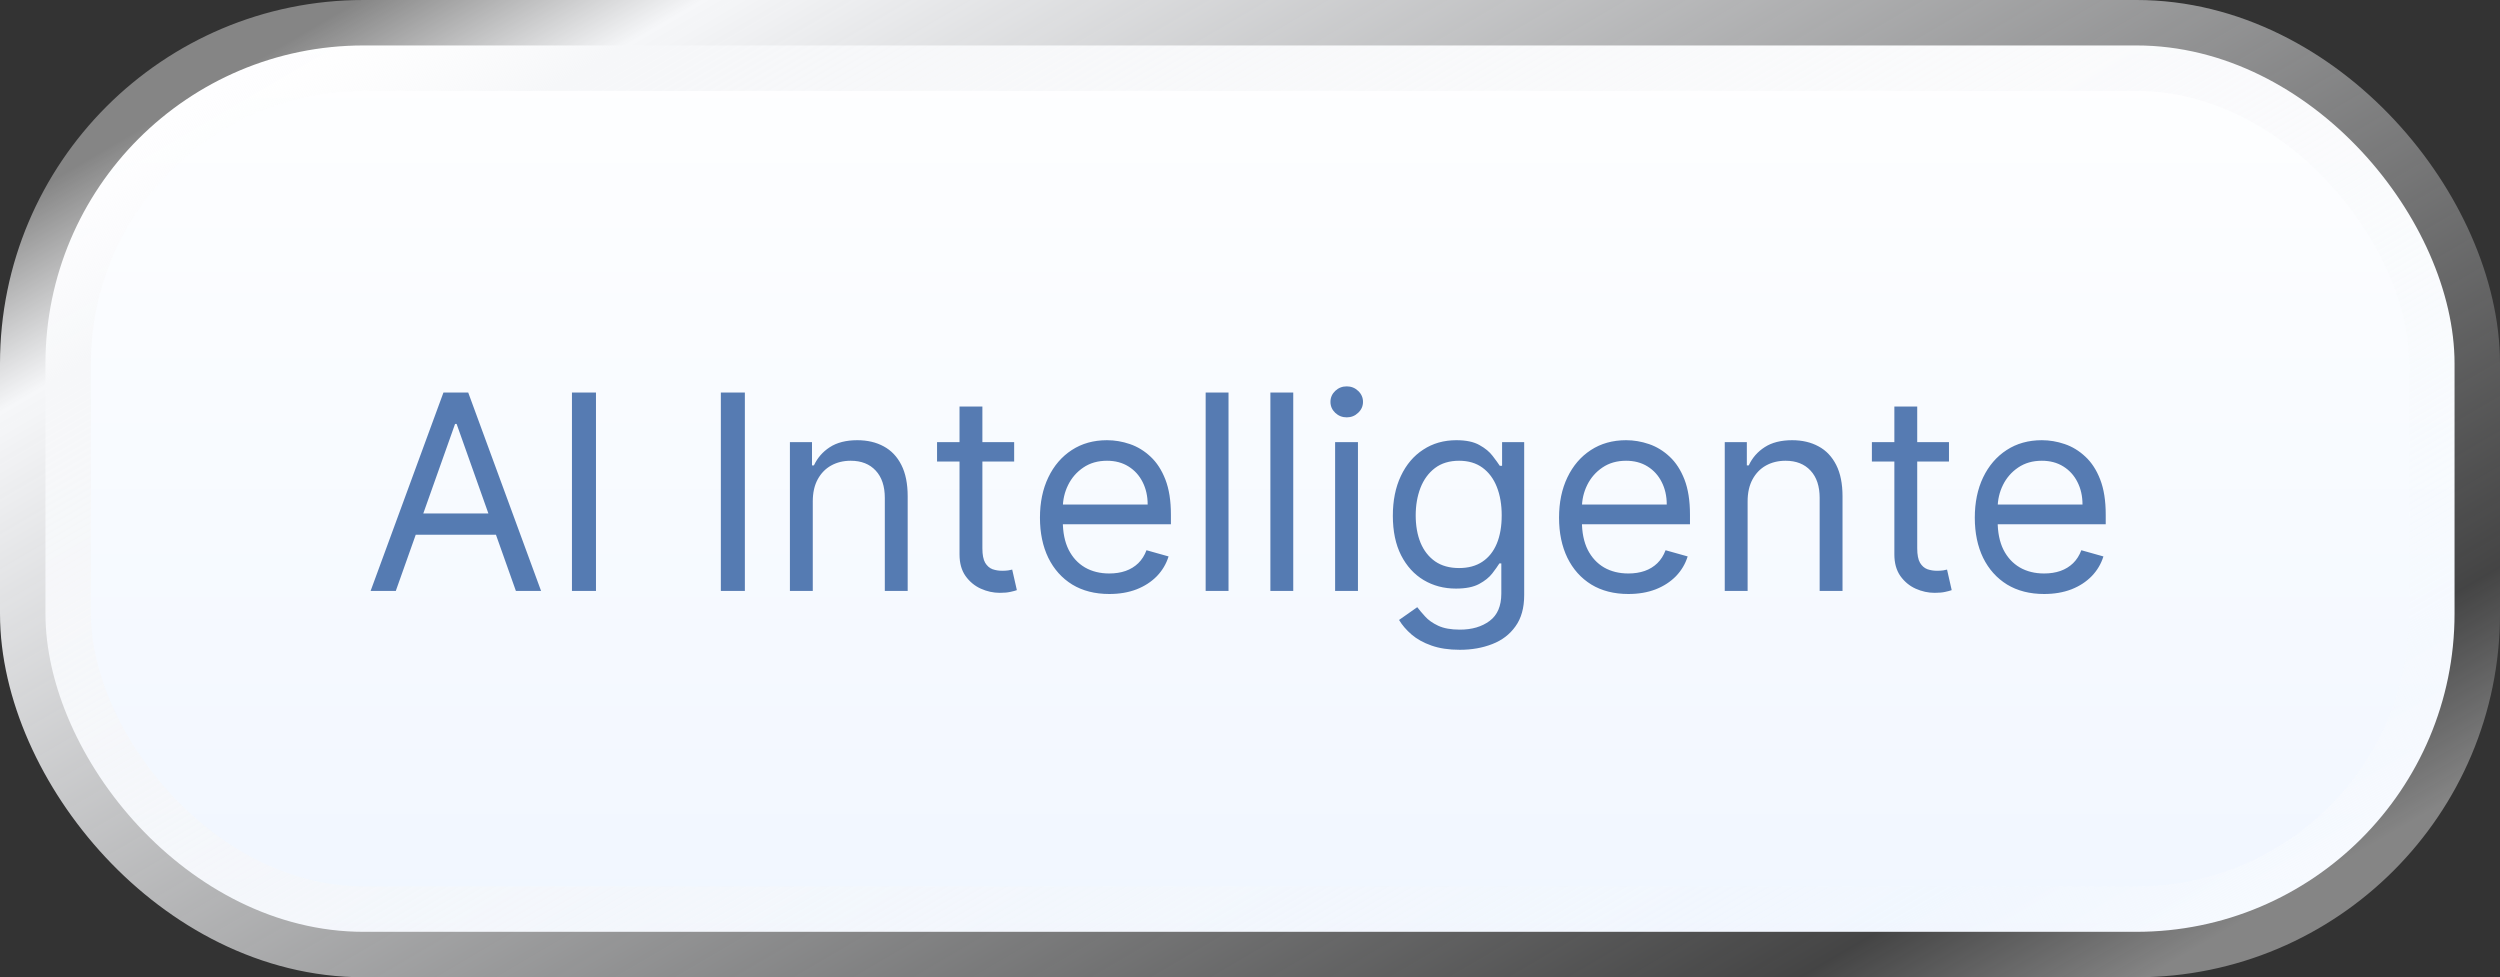
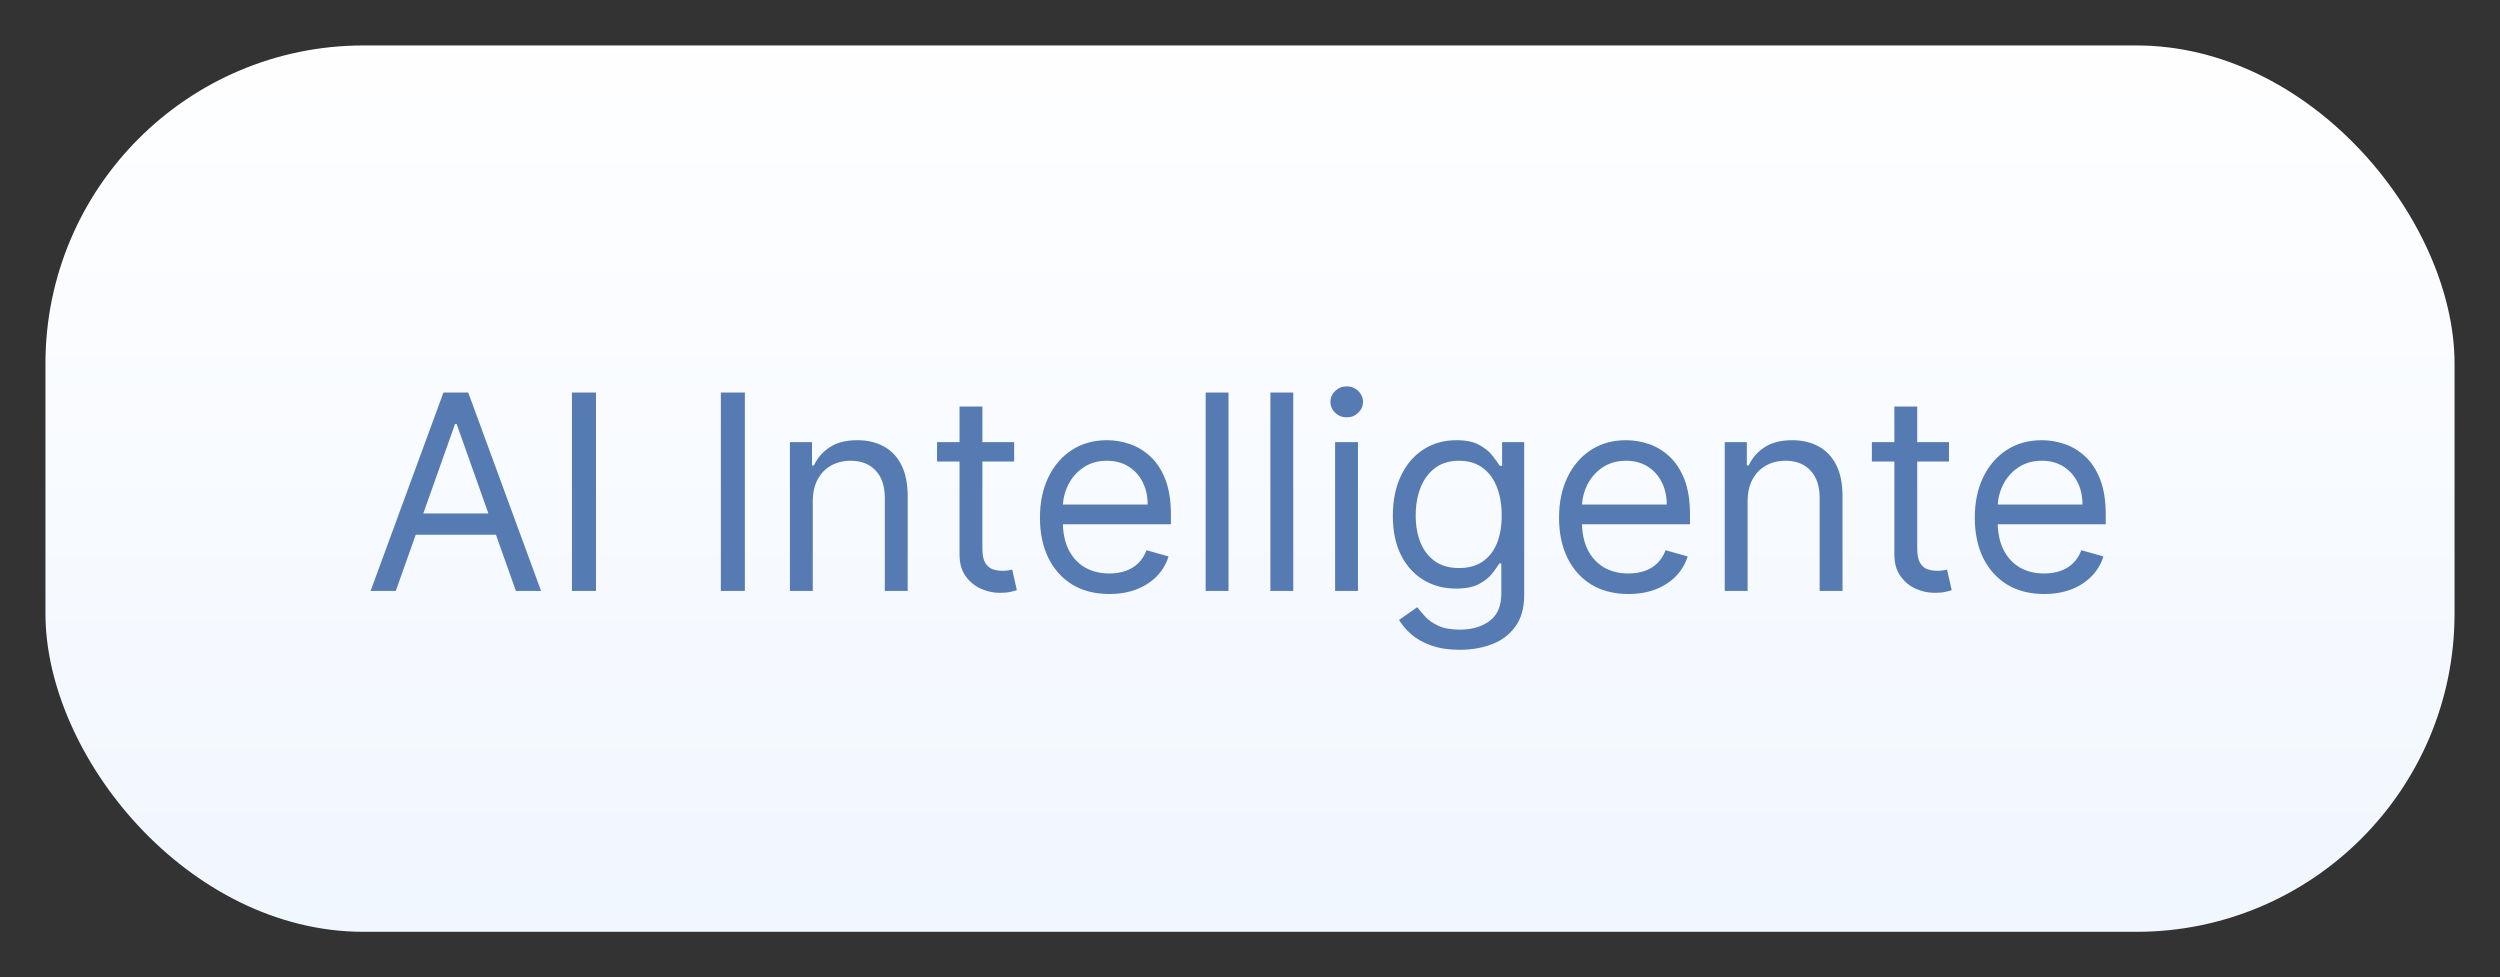
<svg xmlns="http://www.w3.org/2000/svg" width="110" height="43" viewBox="0 0 110 43" fill="none">
  <rect x="0" y="0" width="110" height="43" fill="#333333" stroke="none" />
  <rect x="2" y="2" width="106" height="39" rx="14" fill="url(#paint0_linear_180_1506)" />
-   <rect x="2" y="2" width="106" height="39" rx="14" stroke="url(#paint1_linear_180_1506)" stroke-width="4" />
  <path opacity="0.8" d="M17.415 26H16.307L19.511 17.273H20.602L23.807 26H22.699L20.091 18.653H20.023L17.415 26ZM17.824 22.591H22.29V23.528H17.824V22.591ZM26.223 17.273V26H25.166V17.273H26.223ZM32.774 17.273V26H31.717V17.273H32.774ZM35.762 22.062V26H34.756V19.454H35.728V20.477H35.813C35.967 20.145 36.2 19.878 36.512 19.676C36.825 19.472 37.228 19.369 37.722 19.369C38.166 19.369 38.553 19.46 38.886 19.642C39.218 19.821 39.477 20.094 39.661 20.46C39.846 20.824 39.938 21.284 39.938 21.841V26H38.932V21.909C38.932 21.395 38.799 20.994 38.532 20.707C38.265 20.418 37.898 20.273 37.432 20.273C37.111 20.273 36.825 20.342 36.572 20.482C36.322 20.621 36.124 20.824 35.979 21.091C35.834 21.358 35.762 21.682 35.762 22.062ZM44.623 19.454V20.307H41.23V19.454H44.623ZM42.219 17.886H43.225V24.125C43.225 24.409 43.266 24.622 43.348 24.764C43.434 24.903 43.541 24.997 43.672 25.046C43.806 25.091 43.946 25.114 44.094 25.114C44.205 25.114 44.296 25.108 44.367 25.097C44.438 25.082 44.495 25.071 44.537 25.062L44.742 25.966C44.674 25.991 44.578 26.017 44.456 26.043C44.334 26.071 44.179 26.085 43.992 26.085C43.708 26.085 43.429 26.024 43.157 25.902C42.887 25.78 42.662 25.594 42.483 25.344C42.307 25.094 42.219 24.778 42.219 24.398V17.886ZM48.809 26.136C48.179 26.136 47.635 25.997 47.177 25.719C46.723 25.438 46.372 25.046 46.125 24.543C45.88 24.037 45.758 23.449 45.758 22.778C45.758 22.108 45.88 21.517 46.125 21.006C46.372 20.491 46.716 20.091 47.156 19.804C47.599 19.514 48.116 19.369 48.707 19.369C49.048 19.369 49.385 19.426 49.717 19.54C50.049 19.653 50.352 19.838 50.625 20.094C50.897 20.347 51.115 20.682 51.277 21.099C51.439 21.517 51.52 22.031 51.52 22.642V23.068H46.474V22.199H50.497C50.497 21.829 50.423 21.5 50.275 21.21C50.13 20.921 49.923 20.692 49.653 20.524C49.386 20.357 49.071 20.273 48.707 20.273C48.306 20.273 47.96 20.372 47.667 20.571C47.377 20.767 47.154 21.023 46.998 21.338C46.842 21.653 46.764 21.991 46.764 22.352V22.932C46.764 23.426 46.849 23.845 47.02 24.189C47.193 24.53 47.433 24.79 47.74 24.969C48.047 25.145 48.403 25.233 48.809 25.233C49.074 25.233 49.312 25.196 49.525 25.122C49.741 25.046 49.927 24.932 50.084 24.781C50.24 24.628 50.36 24.438 50.446 24.21L51.417 24.483C51.315 24.812 51.143 25.102 50.902 25.352C50.66 25.599 50.362 25.793 50.007 25.932C49.652 26.068 49.252 26.136 48.809 26.136ZM54.055 17.273V26H53.049V17.273H54.055ZM56.903 17.273V26H55.897V17.273H56.903ZM58.745 26V19.454H59.75V26H58.745ZM59.256 18.364C59.06 18.364 58.891 18.297 58.749 18.163C58.61 18.03 58.54 17.869 58.54 17.682C58.54 17.494 58.61 17.334 58.749 17.2C58.891 17.067 59.06 17 59.256 17C59.452 17 59.62 17.067 59.759 17.2C59.901 17.334 59.972 17.494 59.972 17.682C59.972 17.869 59.901 18.03 59.759 18.163C59.62 18.297 59.452 18.364 59.256 18.364ZM64.234 28.591C63.749 28.591 63.331 28.528 62.981 28.403C62.632 28.281 62.341 28.119 62.108 27.918C61.878 27.719 61.695 27.506 61.558 27.278L62.359 26.716C62.45 26.835 62.565 26.972 62.705 27.125C62.844 27.281 63.034 27.416 63.276 27.53C63.52 27.646 63.84 27.704 64.234 27.704C64.763 27.704 65.199 27.577 65.543 27.321C65.886 27.065 66.058 26.665 66.058 26.119V24.79H65.973C65.899 24.909 65.794 25.057 65.658 25.233C65.524 25.406 65.331 25.561 65.078 25.697C64.828 25.831 64.49 25.898 64.064 25.898C63.535 25.898 63.061 25.773 62.641 25.523C62.223 25.273 61.892 24.909 61.648 24.432C61.406 23.954 61.285 23.375 61.285 22.693C61.285 22.023 61.403 21.439 61.639 20.942C61.875 20.442 62.203 20.055 62.624 19.783C63.044 19.507 63.53 19.369 64.081 19.369C64.507 19.369 64.845 19.44 65.095 19.582C65.348 19.722 65.541 19.881 65.675 20.06C65.811 20.236 65.916 20.381 65.99 20.494H66.092V19.454H67.064V26.188C67.064 26.75 66.936 27.207 66.68 27.56C66.428 27.915 66.087 28.175 65.658 28.34C65.231 28.507 64.757 28.591 64.234 28.591ZM64.2 24.994C64.604 24.994 64.945 24.902 65.223 24.717C65.501 24.533 65.713 24.267 65.858 23.921C66.003 23.574 66.075 23.159 66.075 22.676C66.075 22.204 66.004 21.788 65.862 21.428C65.72 21.067 65.51 20.784 65.231 20.579C64.953 20.375 64.609 20.273 64.2 20.273C63.774 20.273 63.419 20.381 63.135 20.597C62.854 20.812 62.642 21.102 62.5 21.466C62.361 21.829 62.291 22.233 62.291 22.676C62.291 23.131 62.362 23.533 62.504 23.882C62.649 24.229 62.862 24.501 63.144 24.7C63.428 24.896 63.78 24.994 64.2 24.994ZM71.649 26.136C71.019 26.136 70.474 25.997 70.017 25.719C69.562 25.438 69.212 25.046 68.965 24.543C68.72 24.037 68.598 23.449 68.598 22.778C68.598 22.108 68.72 21.517 68.965 21.006C69.212 20.491 69.555 20.091 69.996 19.804C70.439 19.514 70.956 19.369 71.547 19.369C71.888 19.369 72.224 19.426 72.557 19.54C72.889 19.653 73.192 19.838 73.465 20.094C73.737 20.347 73.954 20.682 74.117 21.099C74.278 21.517 74.359 22.031 74.359 22.642V23.068H69.314V22.199H73.337C73.337 21.829 73.263 21.5 73.115 21.21C72.97 20.921 72.763 20.692 72.493 20.524C72.226 20.357 71.91 20.273 71.547 20.273C71.146 20.273 70.8 20.372 70.507 20.571C70.217 20.767 69.994 21.023 69.838 21.338C69.682 21.653 69.604 21.991 69.604 22.352V22.932C69.604 23.426 69.689 23.845 69.859 24.189C70.033 24.53 70.273 24.79 70.579 24.969C70.886 25.145 71.243 25.233 71.649 25.233C71.913 25.233 72.152 25.196 72.365 25.122C72.581 25.046 72.767 24.932 72.923 24.781C73.079 24.628 73.2 24.438 73.285 24.21L74.257 24.483C74.155 24.812 73.983 25.102 73.742 25.352C73.5 25.599 73.202 25.793 72.847 25.932C72.492 26.068 72.092 26.136 71.649 26.136ZM76.895 22.062V26H75.889V19.454H76.861V20.477H76.946C77.099 20.145 77.332 19.878 77.645 19.676C77.957 19.472 78.361 19.369 78.855 19.369C79.298 19.369 79.686 19.46 80.019 19.642C80.351 19.821 80.609 20.094 80.794 20.46C80.979 20.824 81.071 21.284 81.071 21.841V26H80.065V21.909C80.065 21.395 79.932 20.994 79.665 20.707C79.398 20.418 79.031 20.273 78.565 20.273C78.244 20.273 77.957 20.342 77.704 20.482C77.454 20.621 77.257 20.824 77.112 21.091C76.967 21.358 76.895 21.682 76.895 22.062ZM85.755 19.454V20.307H82.363V19.454H85.755ZM83.352 17.886H84.358V24.125C84.358 24.409 84.399 24.622 84.481 24.764C84.566 24.903 84.674 24.997 84.805 25.046C84.939 25.091 85.079 25.114 85.227 25.114C85.338 25.114 85.429 25.108 85.5 25.097C85.571 25.082 85.627 25.071 85.67 25.062L85.875 25.966C85.806 25.991 85.711 26.017 85.589 26.043C85.467 26.071 85.312 26.085 85.125 26.085C84.841 26.085 84.562 26.024 84.289 25.902C84.019 25.78 83.795 25.594 83.616 25.344C83.44 25.094 83.352 24.778 83.352 24.398V17.886ZM89.942 26.136C89.311 26.136 88.767 25.997 88.31 25.719C87.856 25.438 87.505 25.046 87.257 24.543C87.013 24.037 86.891 23.449 86.891 22.778C86.891 22.108 87.013 21.517 87.257 21.006C87.505 20.491 87.848 20.091 88.289 19.804C88.732 19.514 89.249 19.369 89.84 19.369C90.181 19.369 90.517 19.426 90.85 19.54C91.182 19.653 91.485 19.838 91.757 20.094C92.03 20.347 92.248 20.682 92.409 21.099C92.571 21.517 92.652 22.031 92.652 22.642V23.068H87.607V22.199H91.63C91.63 21.829 91.556 21.5 91.408 21.21C91.263 20.921 91.056 20.692 90.786 20.524C90.519 20.357 90.204 20.273 89.84 20.273C89.439 20.273 89.093 20.372 88.8 20.571C88.51 20.767 88.287 21.023 88.131 21.338C87.975 21.653 87.897 21.991 87.897 22.352V22.932C87.897 23.426 87.982 23.845 88.152 24.189C88.326 24.53 88.566 24.79 88.873 24.969C89.179 25.145 89.536 25.233 89.942 25.233C90.206 25.233 90.445 25.196 90.658 25.122C90.874 25.046 91.06 24.932 91.216 24.781C91.373 24.628 91.493 24.438 91.579 24.21L92.55 24.483C92.448 24.812 92.276 25.102 92.034 25.352C91.793 25.599 91.495 25.793 91.14 25.932C90.784 26.068 90.385 26.136 89.942 26.136Z" fill="#2D5C9F" />
  <defs>
    <linearGradient id="paint0_linear_180_1506" x1="55" y1="0" x2="55" y2="43" gradientUnits="userSpaceOnUse">
      <stop stop-color="white" />
      <stop offset="1" stop-color="#F0F6FF" />
    </linearGradient>
    <linearGradient id="paint1_linear_180_1506" x1="32.411" y1="-9.79" x2="71.319" y2="56.563" gradientUnits="userSpaceOnUse">
      <stop stop-color="white" stop-opacity="0.4" />
      <stop offset="0.1" stop-color="#F6F7F9" />
      <stop offset="0.9" stop-color="#F6F7F9" stop-opacity="0.09" />
      <stop offset="1" stop-color="white" stop-opacity="0.4" />
    </linearGradient>
  </defs>
</svg>